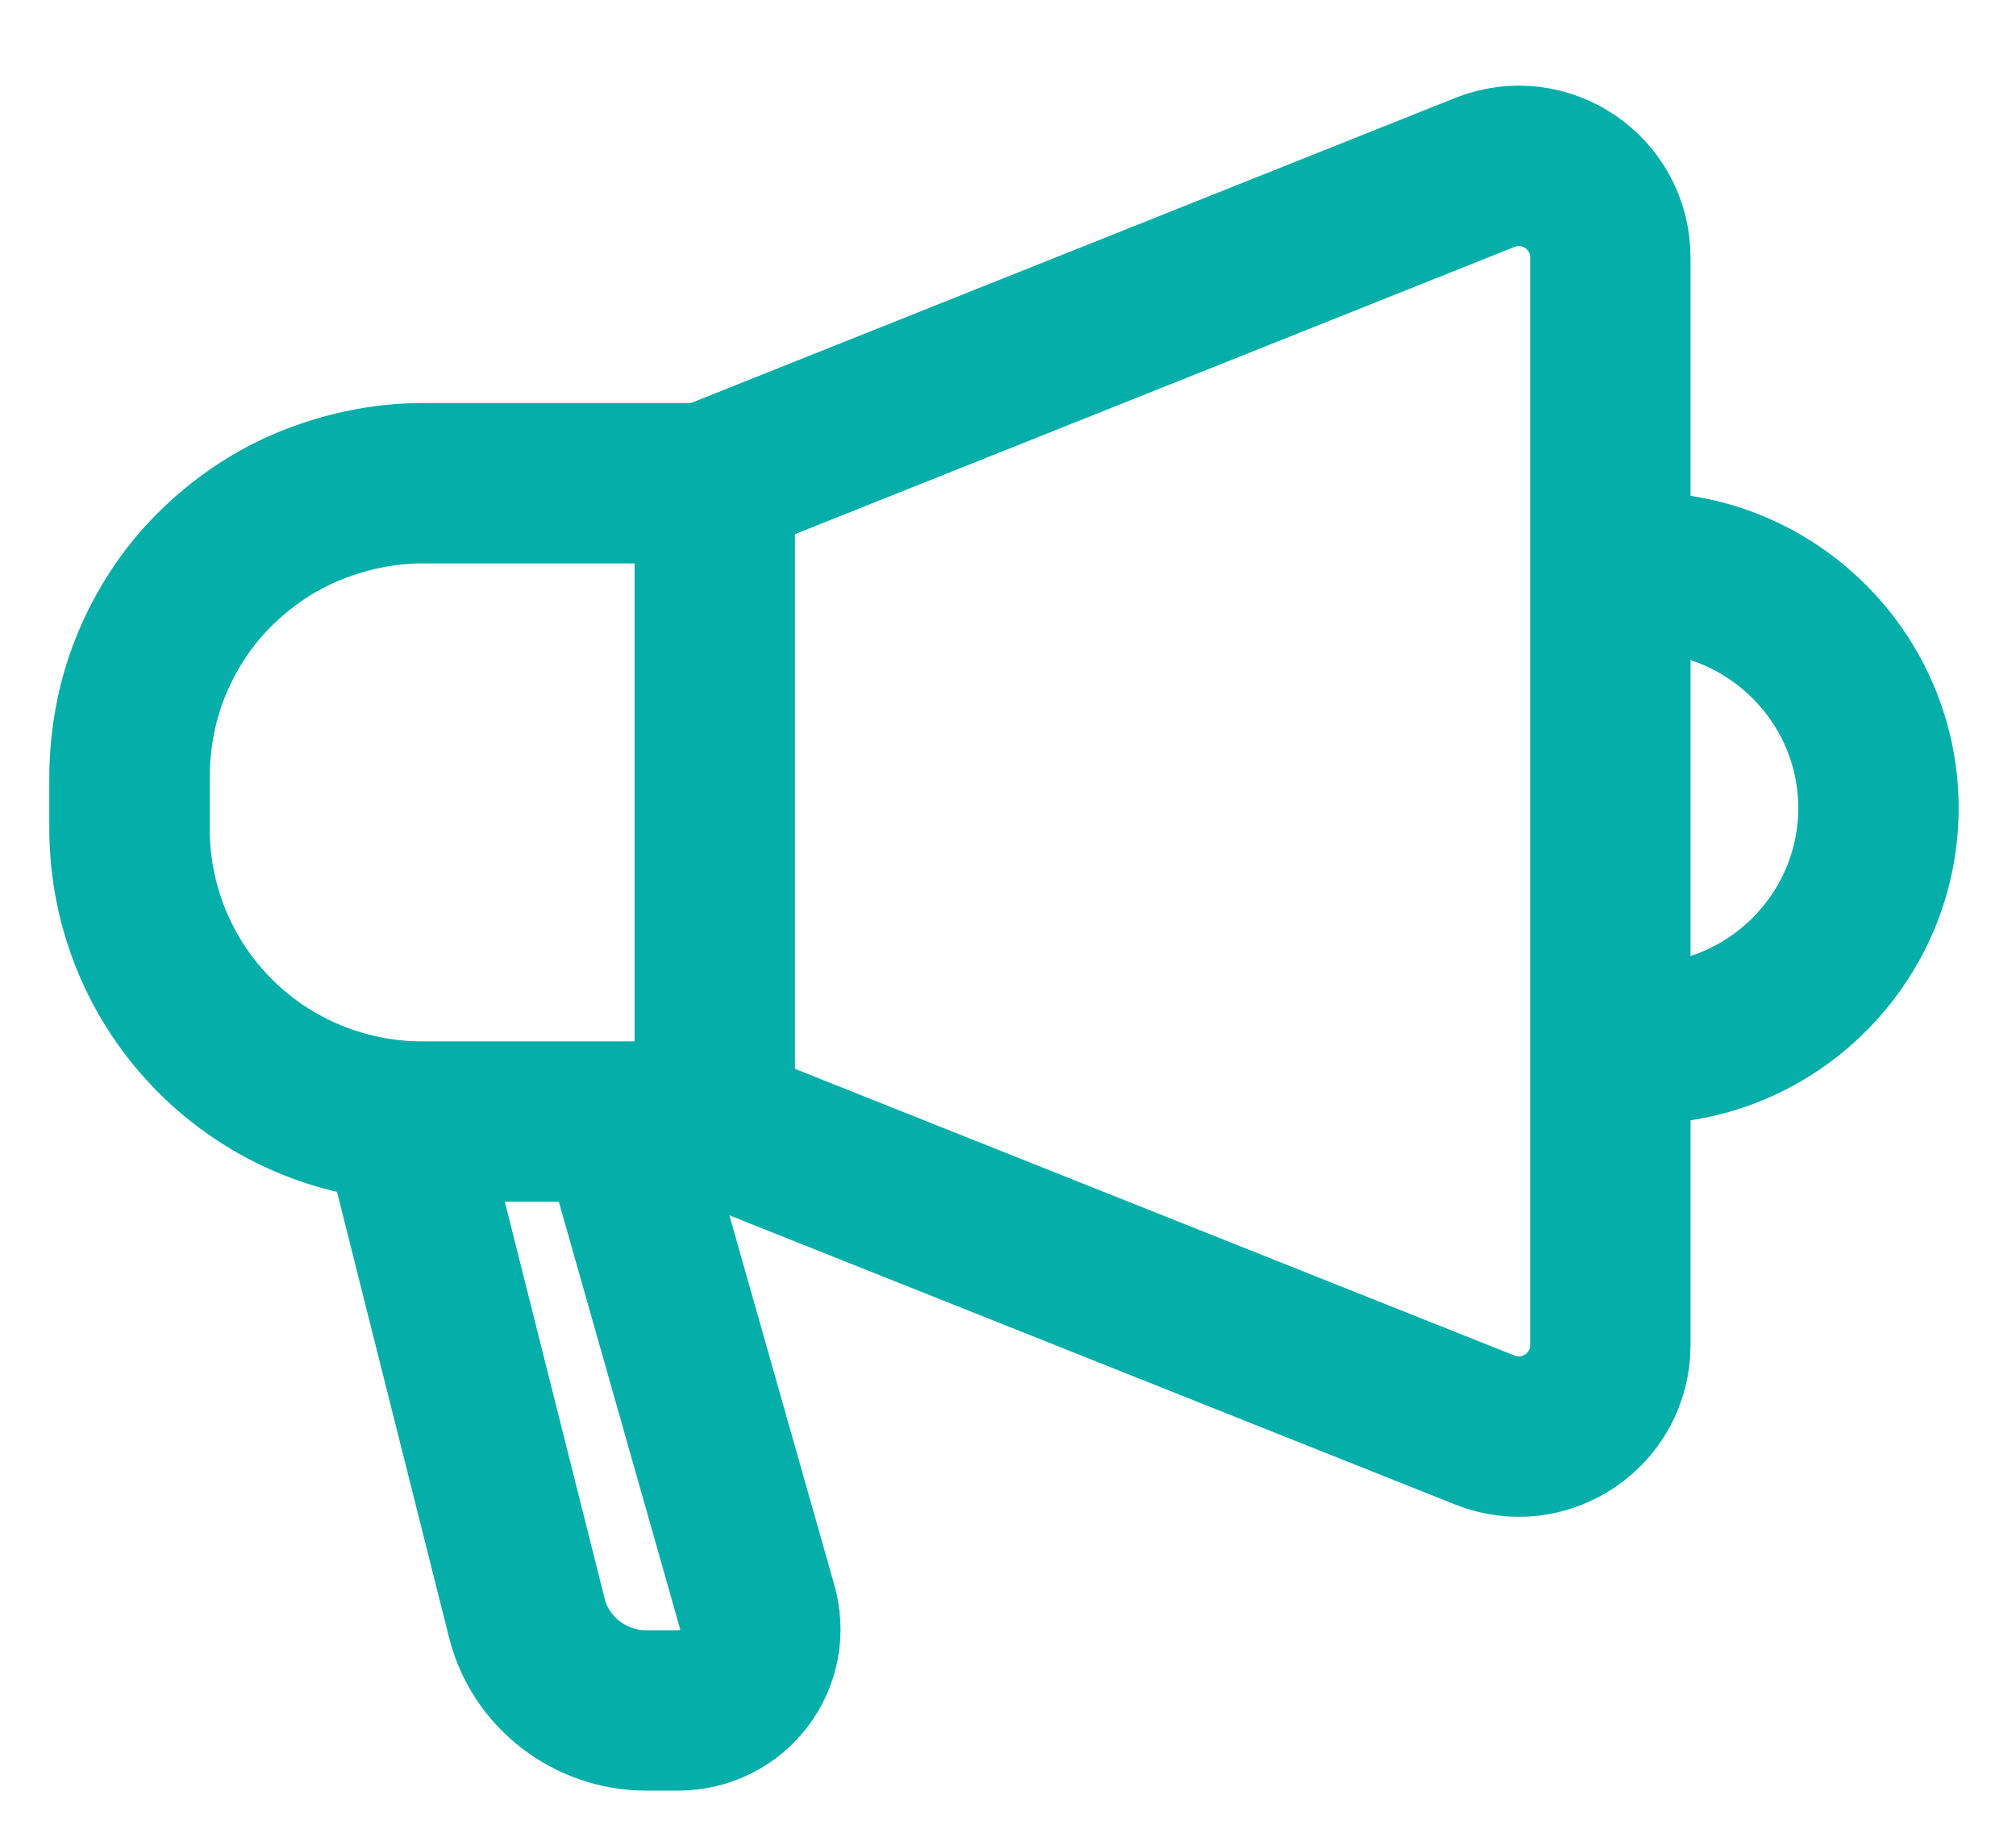
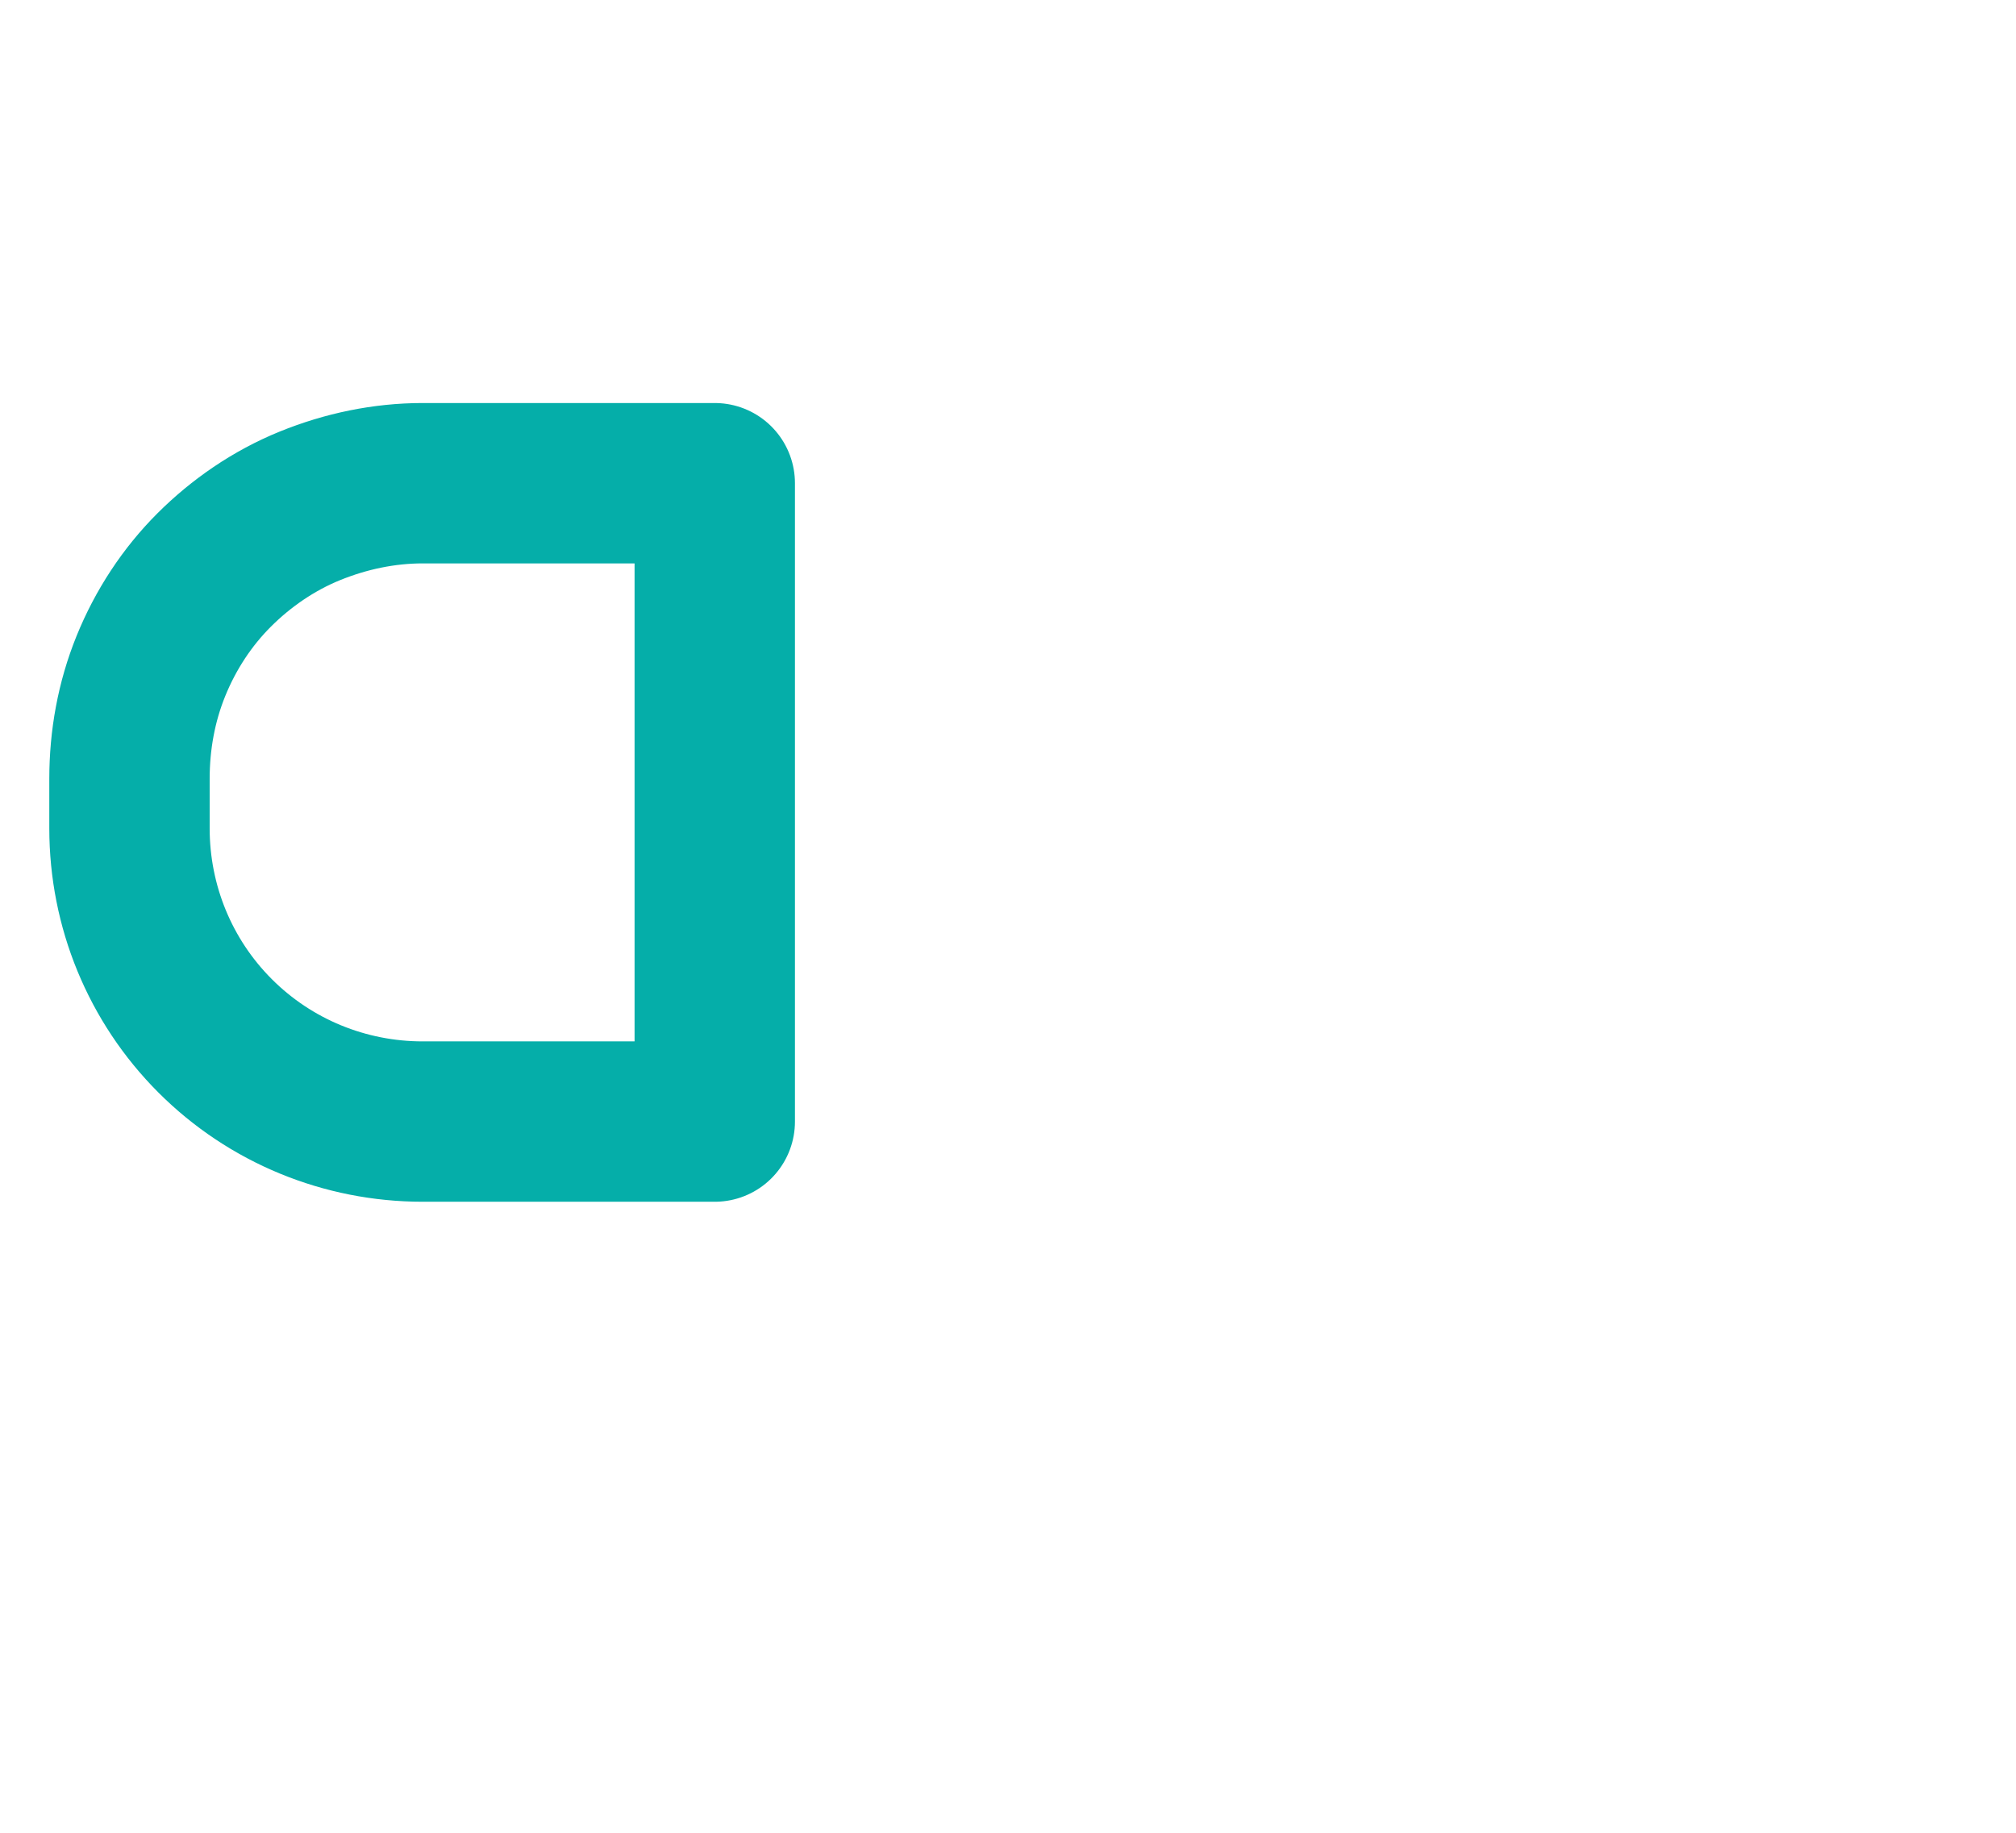
<svg xmlns="http://www.w3.org/2000/svg" width="22" height="20" viewBox="0 0 22 20" fill="none">
  <path d="M4.601 5.273H7.8V12.239H4.613C3.764 12.239 2.951 11.907 2.348 11.304C1.745 10.701 1.413 9.888 1.413 9.039V8.498C1.413 8.079 1.487 7.661 1.647 7.267C1.807 6.873 2.041 6.516 2.336 6.221C2.631 5.926 2.988 5.68 3.382 5.52C3.776 5.36 4.194 5.273 4.613 5.273H4.601Z" stroke="#05AEA9" stroke-width="1.75" stroke-linecap="round" stroke-linejoin="round" />
-   <path d="M7.74 5.26L16.203 1.882C16.859 1.619 17.573 2.103 17.573 2.81V14.677C17.573 15.383 16.86 15.867 16.203 15.605L7.753 12.238" stroke="#05AEA9" stroke-width="1.75" stroke-linecap="round" stroke-linejoin="round" />
-   <path d="M4.493 12.66L5.749 17.656C5.896 18.247 6.438 18.665 7.053 18.665H7.398C8.001 18.665 8.432 18.099 8.259 17.521L6.844 12.537" stroke="#05AEA9" stroke-width="1.75" stroke-linecap="round" stroke-linejoin="round" />
-   <path d="M17.927 6.246C19.342 6.246 20.499 7.403 20.499 8.818C20.499 10.233 19.342 11.39 17.927 11.39" stroke="#05AEA9" stroke-width="1.75" stroke-linecap="round" stroke-linejoin="round" />
</svg>